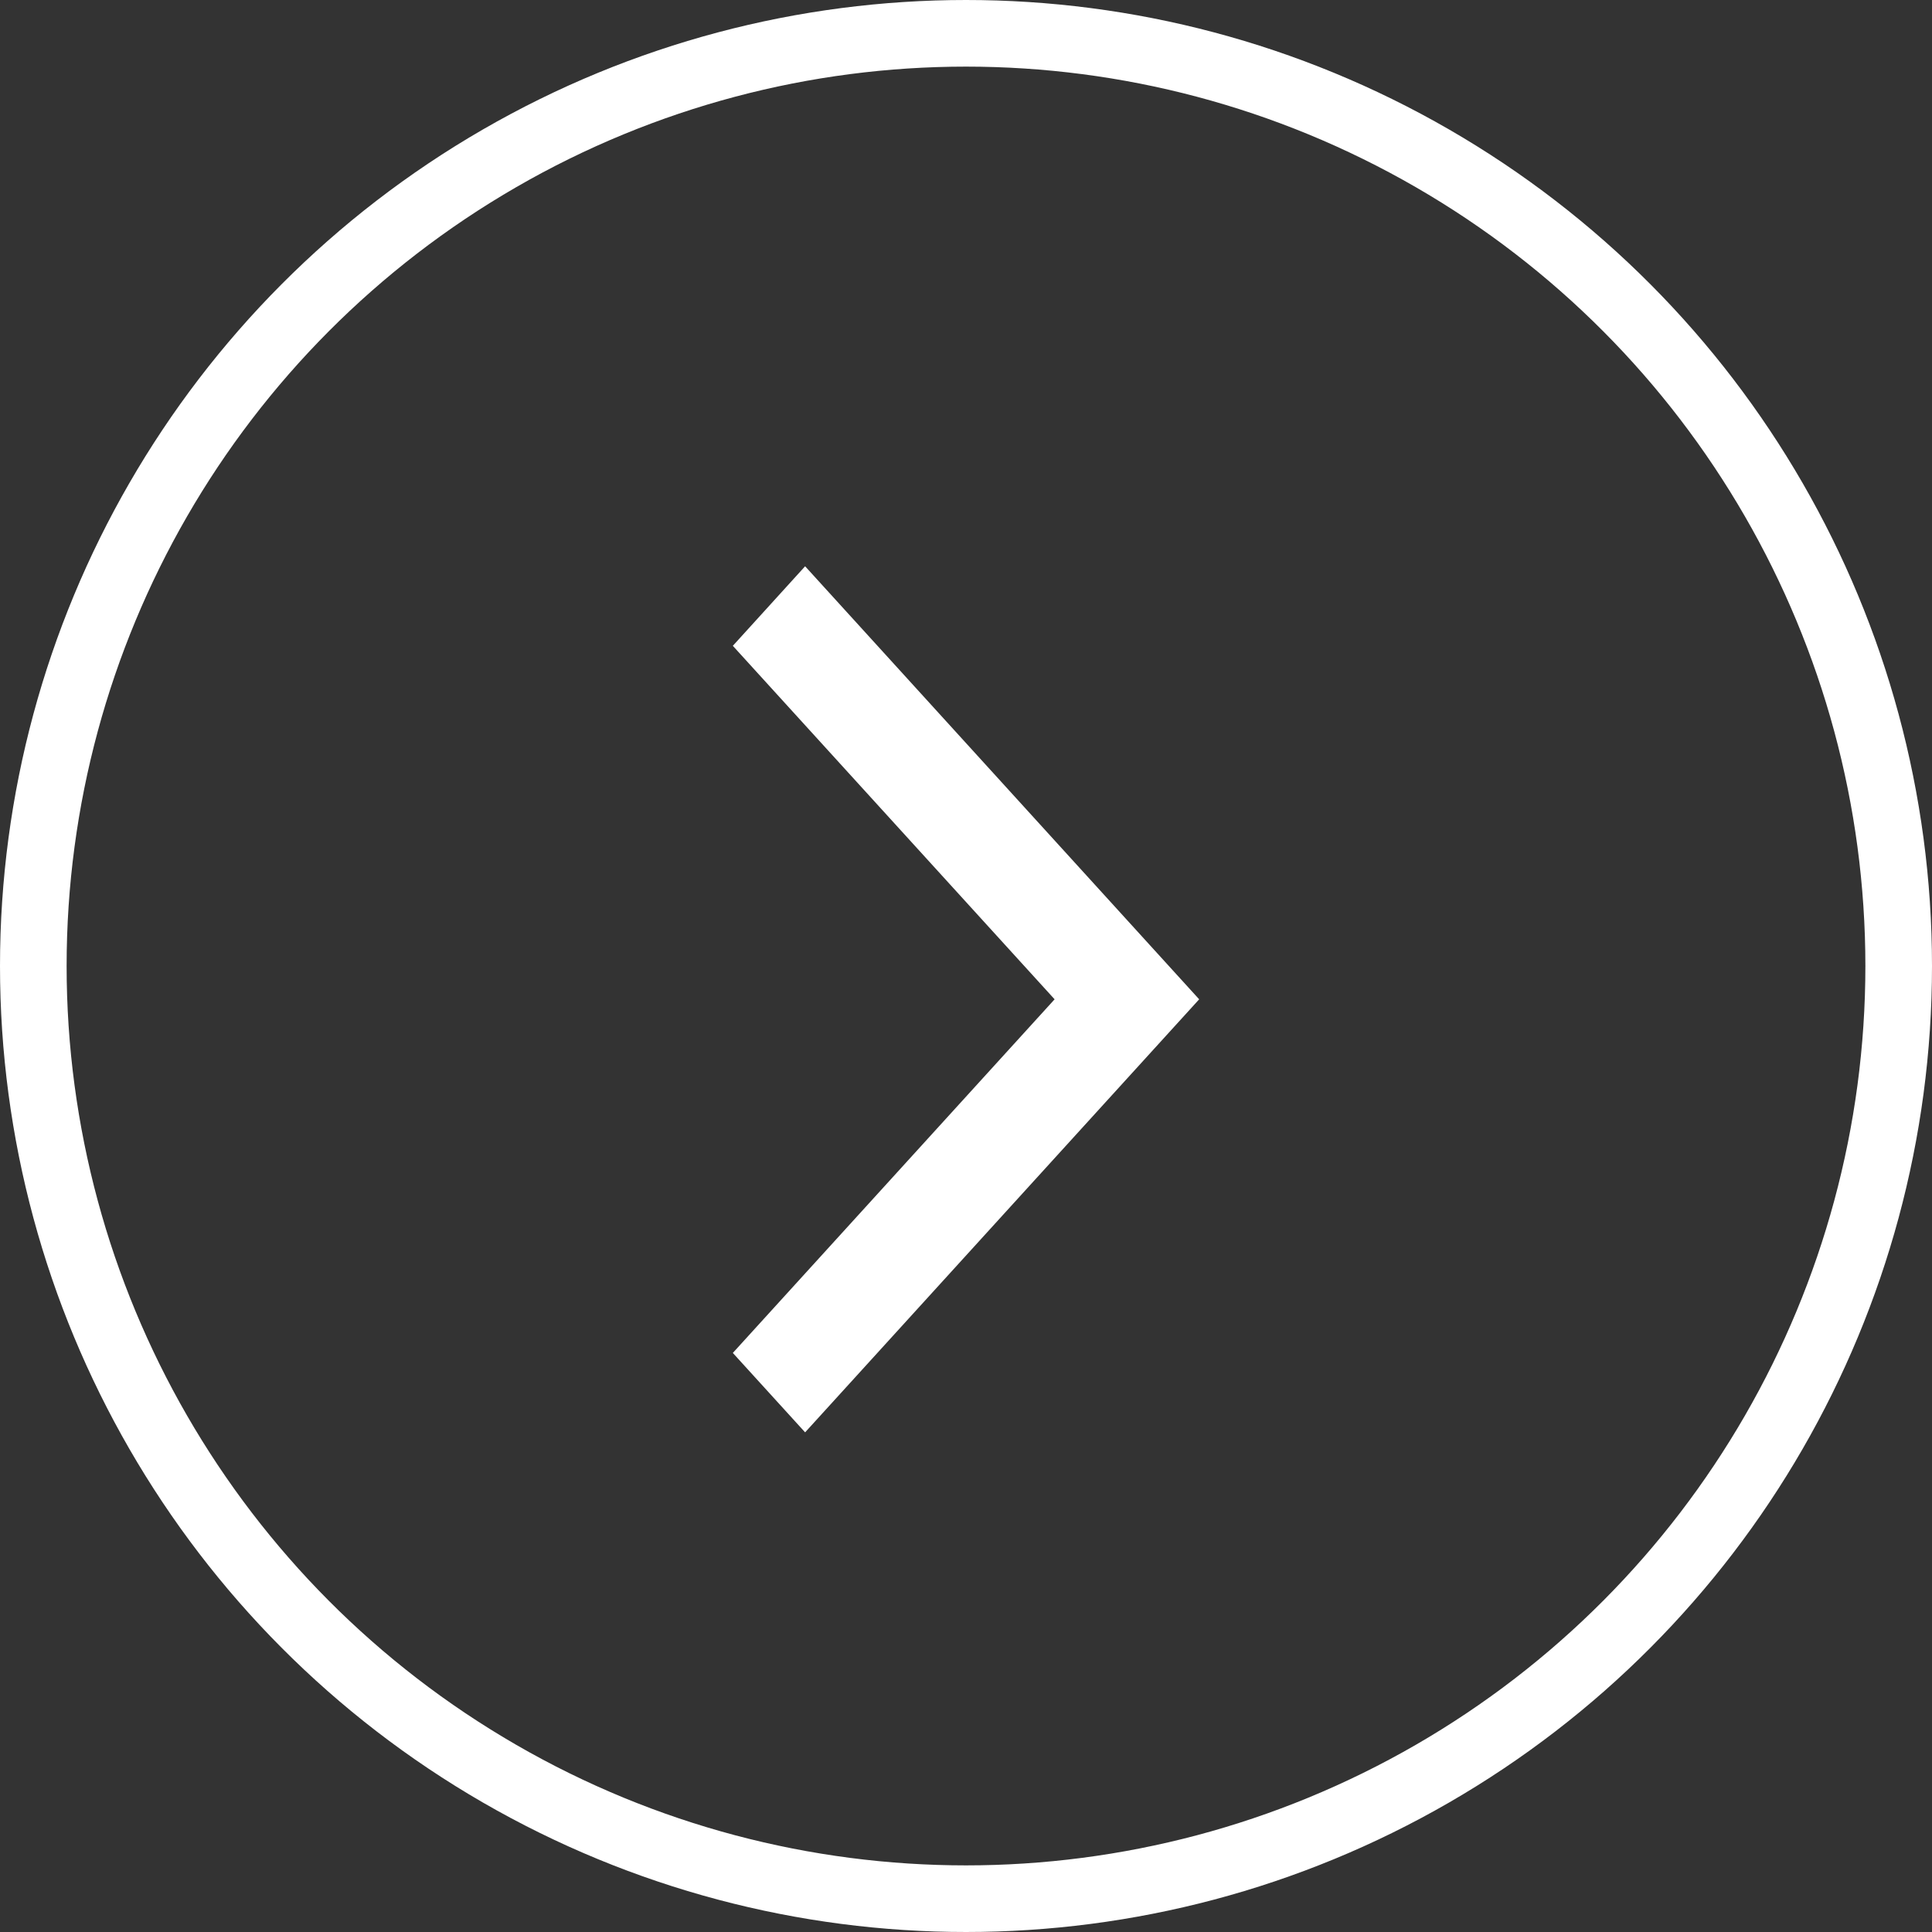
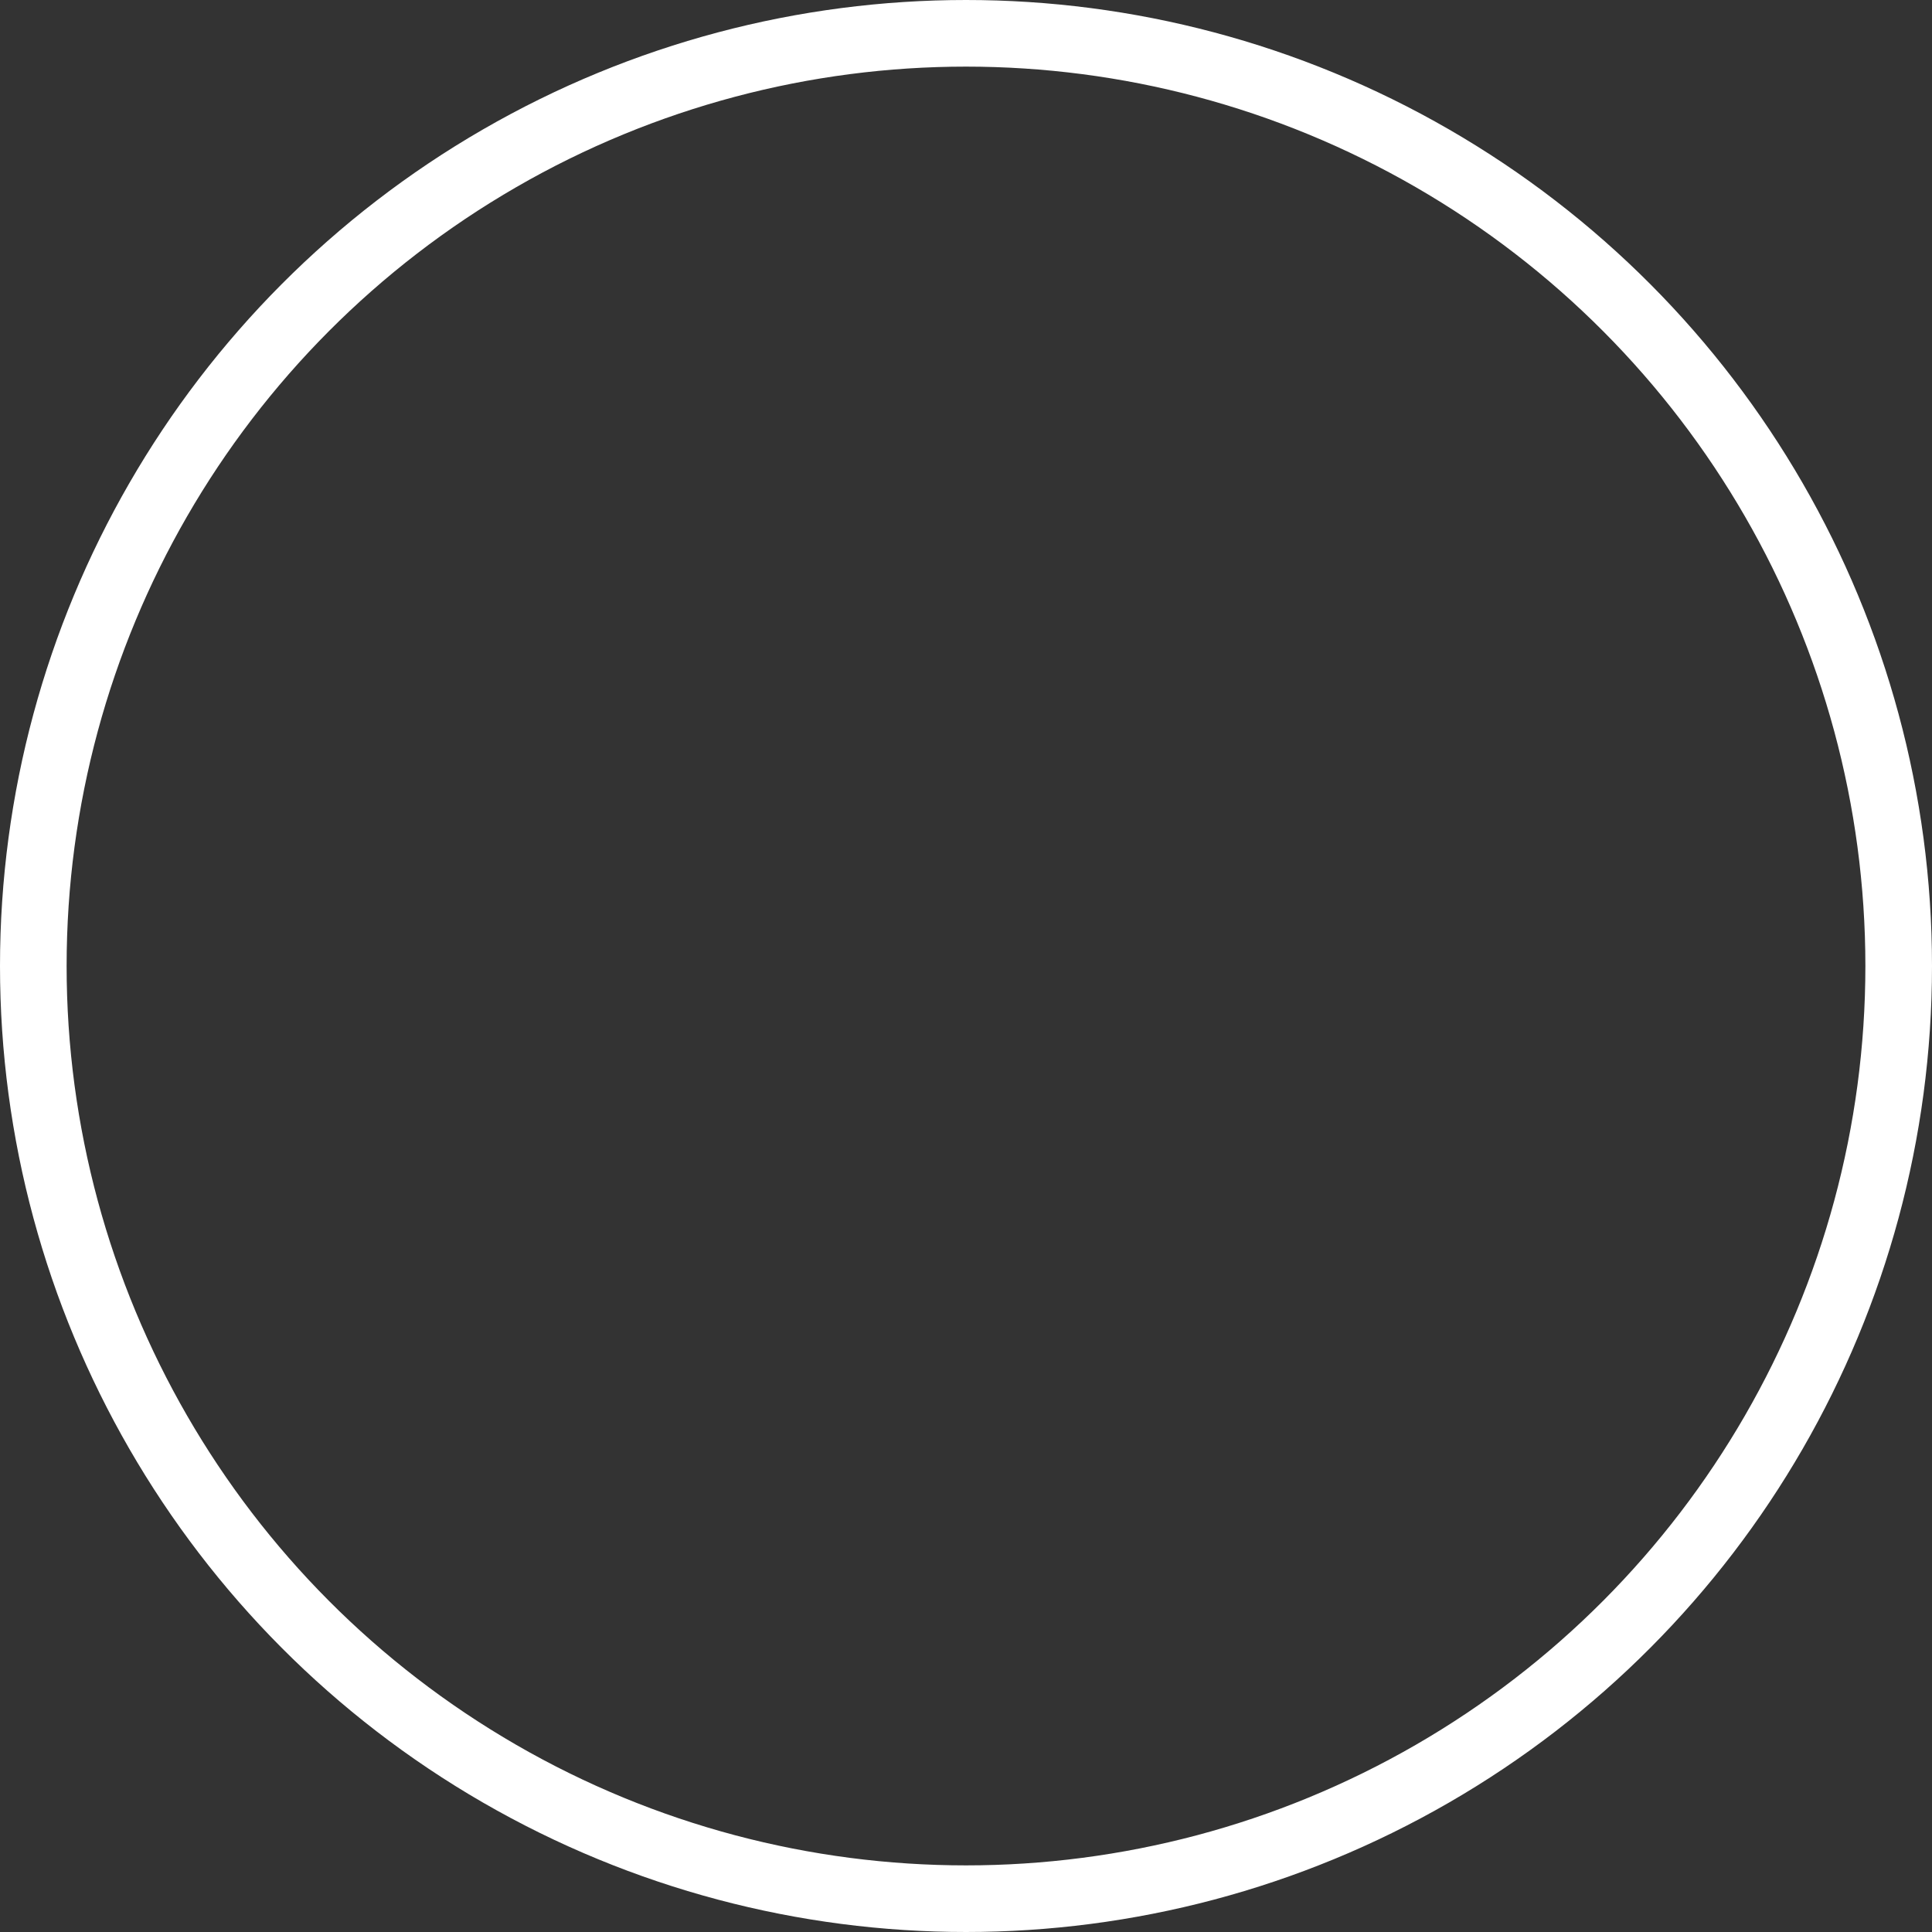
<svg xmlns="http://www.w3.org/2000/svg" width="29" height="29" viewBox="0 0 29 29" fill="none">
  <rect x="0" y="0" width="29" height="29" fill="#333333" stroke="none" />
  <g clip-path="url(#clip0_1416_314)">
-     <path fill-rule="evenodd" clip-rule="evenodd" d="M18 15L12.085 21.5L11 20.308L15.83 15L11 9.694L12.085 8.5L18 15Z" fill="white" />
    <circle cx="14.5" cy="14.5" r="14" stroke="white" />
  </g>
  <defs>
    <clipPath id="clip0_1416_314">
      <rect width="29" height="29" fill="white" />
    </clipPath>
  </defs>
</svg>